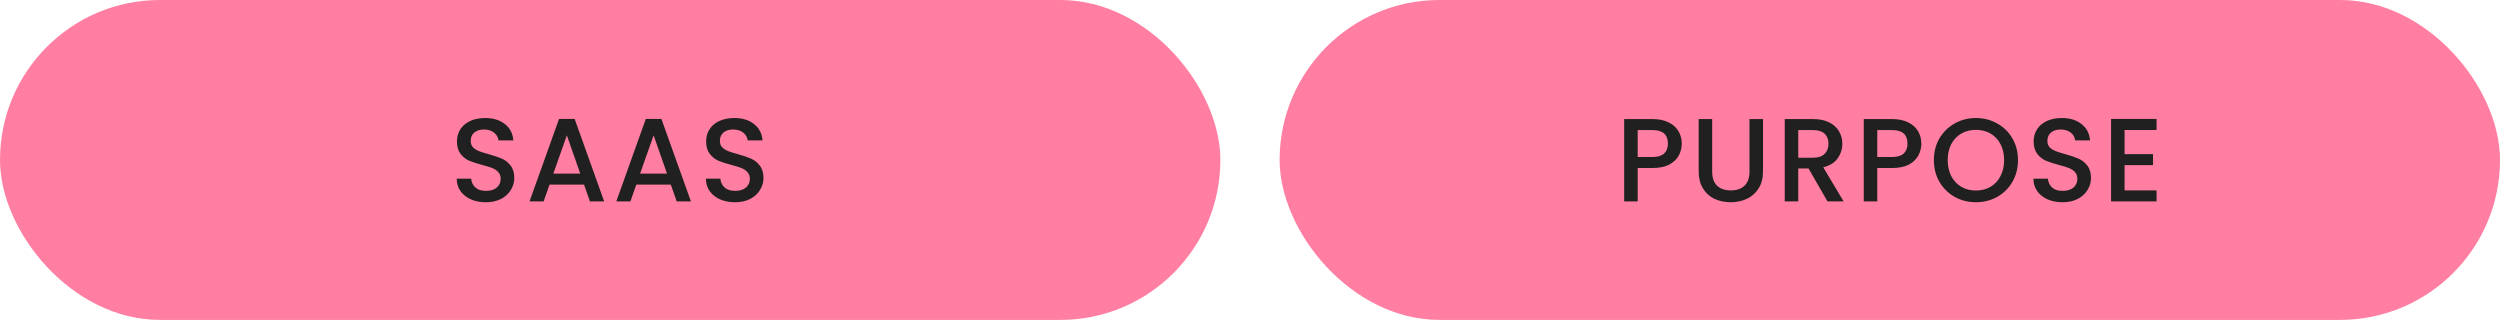
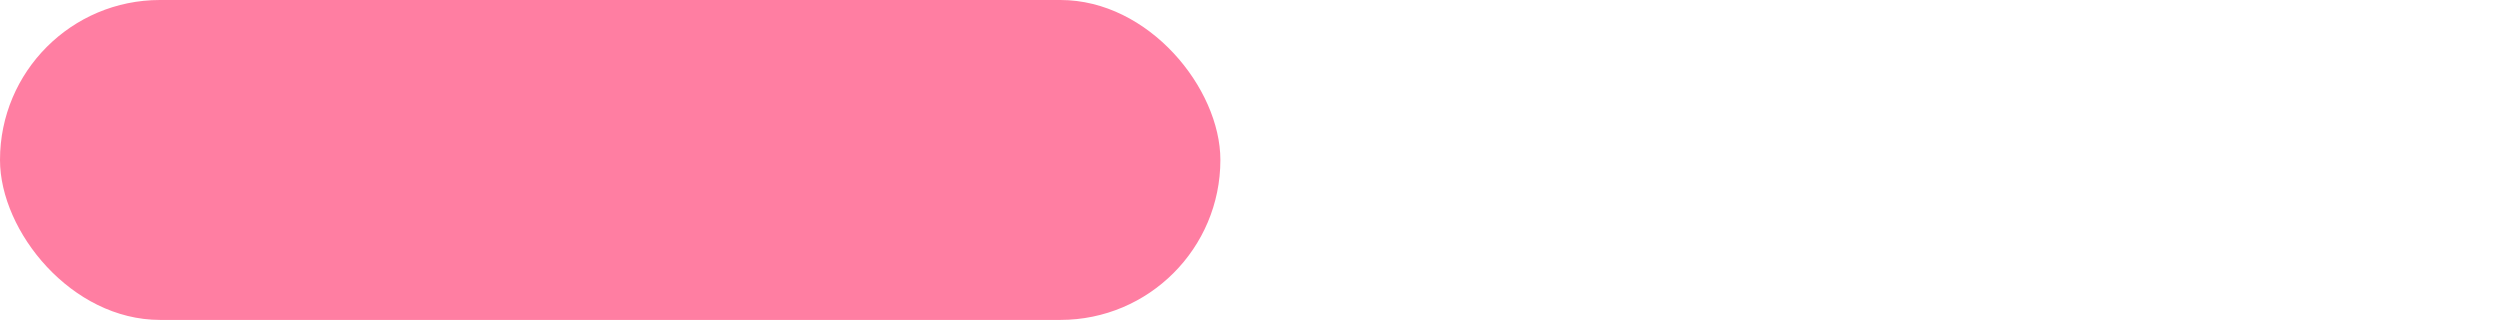
<svg xmlns="http://www.w3.org/2000/svg" width="211" height="27" viewBox="0 0 211 27" fill="none">
  <rect width="103" height="27" rx="13.5" fill="#FF7EA2" />
-   <path d="M41.007 17.07C40.541 17.07 40.12 16.99 39.747 16.83C39.374 16.663 39.081 16.43 38.867 16.13C38.654 15.83 38.547 15.48 38.547 15.08H39.767C39.794 15.38 39.91 15.627 40.117 15.82C40.331 16.013 40.627 16.11 41.007 16.11C41.401 16.11 41.707 16.017 41.927 15.83C42.147 15.637 42.257 15.39 42.257 15.09C42.257 14.857 42.187 14.667 42.047 14.52C41.914 14.373 41.744 14.26 41.537 14.18C41.337 14.1 41.057 14.013 40.697 13.92C40.244 13.8 39.874 13.68 39.587 13.56C39.307 13.433 39.067 13.24 38.867 12.98C38.667 12.72 38.567 12.373 38.567 11.94C38.567 11.54 38.667 11.19 38.867 10.89C39.067 10.59 39.347 10.36 39.707 10.2C40.067 10.04 40.484 9.96 40.957 9.96C41.63 9.96 42.181 10.13 42.607 10.47C43.041 10.803 43.281 11.263 43.327 11.85H42.067C42.047 11.597 41.927 11.38 41.707 11.2C41.487 11.02 41.197 10.93 40.837 10.93C40.511 10.93 40.244 11.013 40.037 11.18C39.831 11.347 39.727 11.587 39.727 11.9C39.727 12.113 39.791 12.29 39.917 12.43C40.05 12.563 40.217 12.67 40.417 12.75C40.617 12.83 40.891 12.917 41.237 13.01C41.697 13.137 42.071 13.263 42.357 13.39C42.651 13.517 42.897 13.713 43.097 13.98C43.304 14.24 43.407 14.59 43.407 15.03C43.407 15.383 43.31 15.717 43.117 16.03C42.931 16.343 42.654 16.597 42.287 16.79C41.927 16.977 41.501 17.07 41.007 17.07ZM49.292 15.58H46.382L45.882 17H44.692L47.182 10.04H48.502L50.992 17H49.792L49.292 15.58ZM48.972 14.65L47.842 11.42L46.702 14.65H48.972ZM56.615 15.58H53.705L53.205 17H52.015L54.505 10.04H55.825L58.315 17H57.115L56.615 15.58ZM56.295 14.65L55.165 11.42L54.025 14.65H56.295ZM62.038 17.07C61.571 17.07 61.151 16.99 60.778 16.83C60.404 16.663 60.111 16.43 59.898 16.13C59.684 15.83 59.578 15.48 59.578 15.08H60.798C60.824 15.38 60.941 15.627 61.148 15.82C61.361 16.013 61.658 16.11 62.038 16.11C62.431 16.11 62.738 16.017 62.958 15.83C63.178 15.637 63.288 15.39 63.288 15.09C63.288 14.857 63.218 14.667 63.078 14.52C62.944 14.373 62.774 14.26 62.568 14.18C62.368 14.1 62.088 14.013 61.728 13.92C61.274 13.8 60.904 13.68 60.618 13.56C60.338 13.433 60.098 13.24 59.898 12.98C59.698 12.72 59.598 12.373 59.598 11.94C59.598 11.54 59.698 11.19 59.898 10.89C60.098 10.59 60.378 10.36 60.738 10.2C61.098 10.04 61.514 9.96 61.988 9.96C62.661 9.96 63.211 10.13 63.638 10.47C64.071 10.803 64.311 11.263 64.358 11.85H63.098C63.078 11.597 62.958 11.38 62.738 11.2C62.518 11.02 62.228 10.93 61.868 10.93C61.541 10.93 61.274 11.013 61.068 11.18C60.861 11.347 60.758 11.587 60.758 11.9C60.758 12.113 60.821 12.29 60.948 12.43C61.081 12.563 61.248 12.67 61.448 12.75C61.648 12.83 61.921 12.917 62.268 13.01C62.728 13.137 63.101 13.263 63.388 13.39C63.681 13.517 63.928 13.713 64.128 13.98C64.334 14.24 64.438 14.59 64.438 15.03C64.438 15.383 64.341 15.717 64.148 16.03C63.961 16.343 63.684 16.597 63.318 16.79C62.958 16.977 62.531 17.07 62.038 17.07Z" fill="#202020" />
-   <rect x="108" width="103" height="27" rx="13.5" fill="#FF7EA2" />
-   <path d="M141.941 12.12C141.941 12.473 141.858 12.807 141.691 13.12C141.524 13.433 141.258 13.69 140.891 13.89C140.524 14.083 140.054 14.18 139.481 14.18H138.221V17H137.081V10.05H139.481C140.014 10.05 140.464 10.143 140.831 10.33C141.204 10.51 141.481 10.757 141.661 11.07C141.848 11.383 141.941 11.733 141.941 12.12ZM139.481 13.25C139.914 13.25 140.238 13.153 140.451 12.96C140.664 12.76 140.771 12.48 140.771 12.12C140.771 11.36 140.341 10.98 139.481 10.98H138.221V13.25H139.481ZM144.508 10.05V14.48C144.508 15.007 144.645 15.403 144.918 15.67C145.198 15.937 145.585 16.07 146.078 16.07C146.578 16.07 146.965 15.937 147.238 15.67C147.518 15.403 147.658 15.007 147.658 14.48V10.05H148.798V14.46C148.798 15.027 148.675 15.507 148.428 15.9C148.181 16.293 147.851 16.587 147.438 16.78C147.025 16.973 146.568 17.07 146.068 17.07C145.568 17.07 145.111 16.973 144.698 16.78C144.291 16.587 143.968 16.293 143.728 15.9C143.488 15.507 143.368 15.027 143.368 14.46V10.05H144.508ZM154.242 17L152.642 14.22H151.772V17H150.632V10.05H153.032C153.566 10.05 154.016 10.143 154.382 10.33C154.756 10.517 155.032 10.767 155.212 11.08C155.399 11.393 155.492 11.743 155.492 12.13C155.492 12.583 155.359 12.997 155.092 13.37C154.832 13.737 154.429 13.987 153.882 14.12L155.602 17H154.242ZM151.772 13.31H153.032C153.459 13.31 153.779 13.203 153.992 12.99C154.212 12.777 154.322 12.49 154.322 12.13C154.322 11.77 154.216 11.49 154.002 11.29C153.789 11.083 153.466 10.98 153.032 10.98H151.772V13.31ZM162.161 12.12C162.161 12.473 162.077 12.807 161.911 13.12C161.744 13.433 161.477 13.69 161.111 13.89C160.744 14.083 160.274 14.18 159.701 14.18H158.441V17H157.301V10.05H159.701C160.234 10.05 160.684 10.143 161.051 10.33C161.424 10.51 161.701 10.757 161.881 11.07C162.067 11.383 162.161 11.733 162.161 12.12ZM159.701 13.25C160.134 13.25 160.457 13.153 160.671 12.96C160.884 12.76 160.991 12.48 160.991 12.12C160.991 11.36 160.561 10.98 159.701 10.98H158.441V13.25H159.701ZM166.768 17.07C166.121 17.07 165.525 16.92 164.978 16.62C164.438 16.313 164.008 15.89 163.688 15.35C163.375 14.803 163.218 14.19 163.218 13.51C163.218 12.83 163.375 12.22 163.688 11.68C164.008 11.14 164.438 10.72 164.978 10.42C165.525 10.113 166.121 9.96 166.768 9.96C167.421 9.96 168.018 10.113 168.558 10.42C169.105 10.72 169.535 11.14 169.848 11.68C170.161 12.22 170.318 12.83 170.318 13.51C170.318 14.19 170.161 14.803 169.848 15.35C169.535 15.89 169.105 16.313 168.558 16.62C168.018 16.92 167.421 17.07 166.768 17.07ZM166.768 16.08C167.228 16.08 167.638 15.977 167.998 15.77C168.358 15.557 168.638 15.257 168.838 14.87C169.045 14.477 169.148 14.023 169.148 13.51C169.148 12.997 169.045 12.547 168.838 12.16C168.638 11.773 168.358 11.477 167.998 11.27C167.638 11.063 167.228 10.96 166.768 10.96C166.308 10.96 165.898 11.063 165.538 11.27C165.178 11.477 164.895 11.773 164.688 12.16C164.488 12.547 164.388 12.997 164.388 13.51C164.388 14.023 164.488 14.477 164.688 14.87C164.895 15.257 165.178 15.557 165.538 15.77C165.898 15.977 166.308 16.08 166.768 16.08ZM174.08 17.07C173.613 17.07 173.193 16.99 172.82 16.83C172.447 16.663 172.153 16.43 171.94 16.13C171.727 15.83 171.62 15.48 171.62 15.08H172.84C172.867 15.38 172.983 15.627 173.19 15.82C173.403 16.013 173.7 16.11 174.08 16.11C174.473 16.11 174.78 16.017 175 15.83C175.22 15.637 175.33 15.39 175.33 15.09C175.33 14.857 175.26 14.667 175.12 14.52C174.987 14.373 174.817 14.26 174.61 14.18C174.41 14.1 174.13 14.013 173.77 13.92C173.317 13.8 172.947 13.68 172.66 13.56C172.38 13.433 172.14 13.24 171.94 12.98C171.74 12.72 171.64 12.373 171.64 11.94C171.64 11.54 171.74 11.19 171.94 10.89C172.14 10.59 172.42 10.36 172.78 10.2C173.14 10.04 173.557 9.96 174.03 9.96C174.703 9.96 175.253 10.13 175.68 10.47C176.113 10.803 176.353 11.263 176.4 11.85H175.14C175.12 11.597 175 11.38 174.78 11.2C174.56 11.02 174.27 10.93 173.91 10.93C173.583 10.93 173.317 11.013 173.11 11.18C172.903 11.347 172.8 11.587 172.8 11.9C172.8 12.113 172.863 12.29 172.99 12.43C173.123 12.563 173.29 12.67 173.49 12.75C173.69 12.83 173.963 12.917 174.31 13.01C174.77 13.137 175.143 13.263 175.43 13.39C175.723 13.517 175.97 13.713 176.17 13.98C176.377 14.24 176.48 14.59 176.48 15.03C176.48 15.383 176.383 15.717 176.19 16.03C176.003 16.343 175.727 16.597 175.36 16.79C175 16.977 174.573 17.07 174.08 17.07ZM179.315 10.97V13.01H181.715V13.94H179.315V16.07H182.015V17H178.175V10.04H182.015V10.97H179.315Z" fill="#202020" />
</svg>